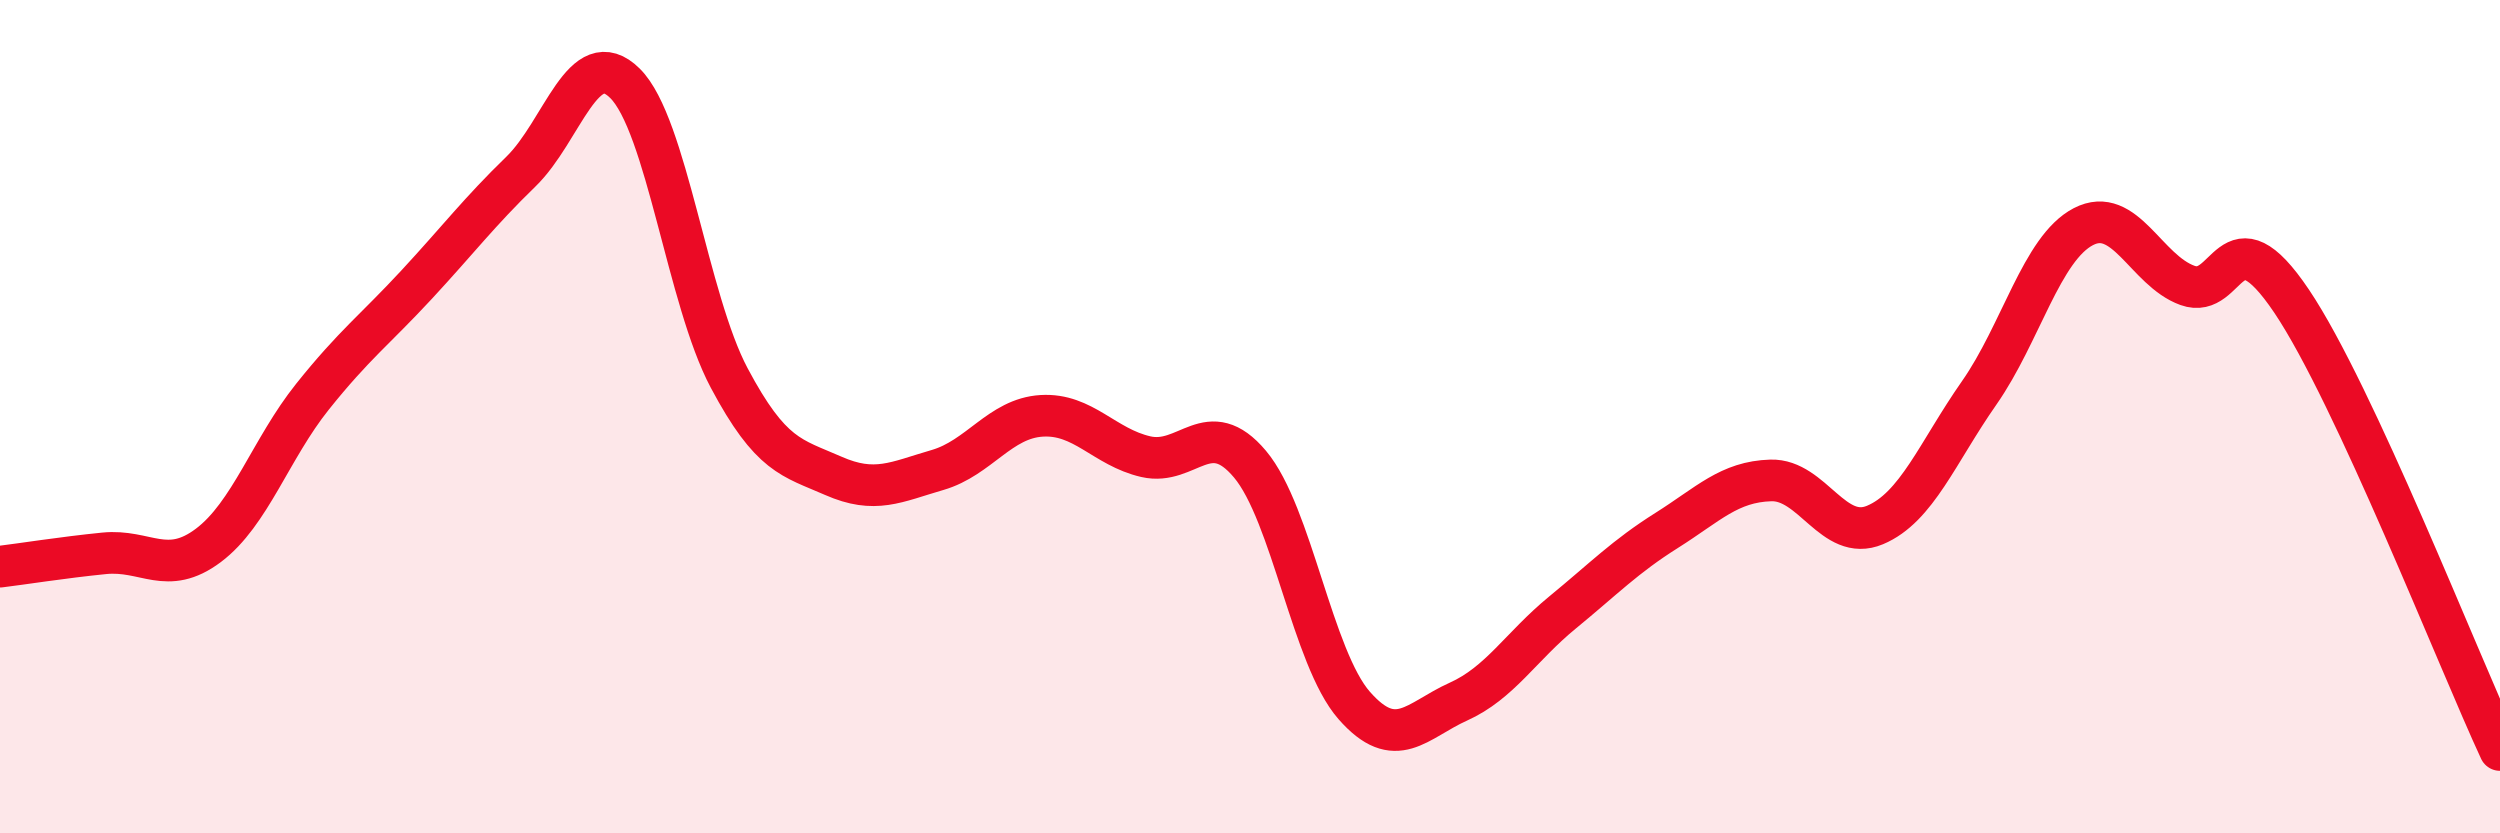
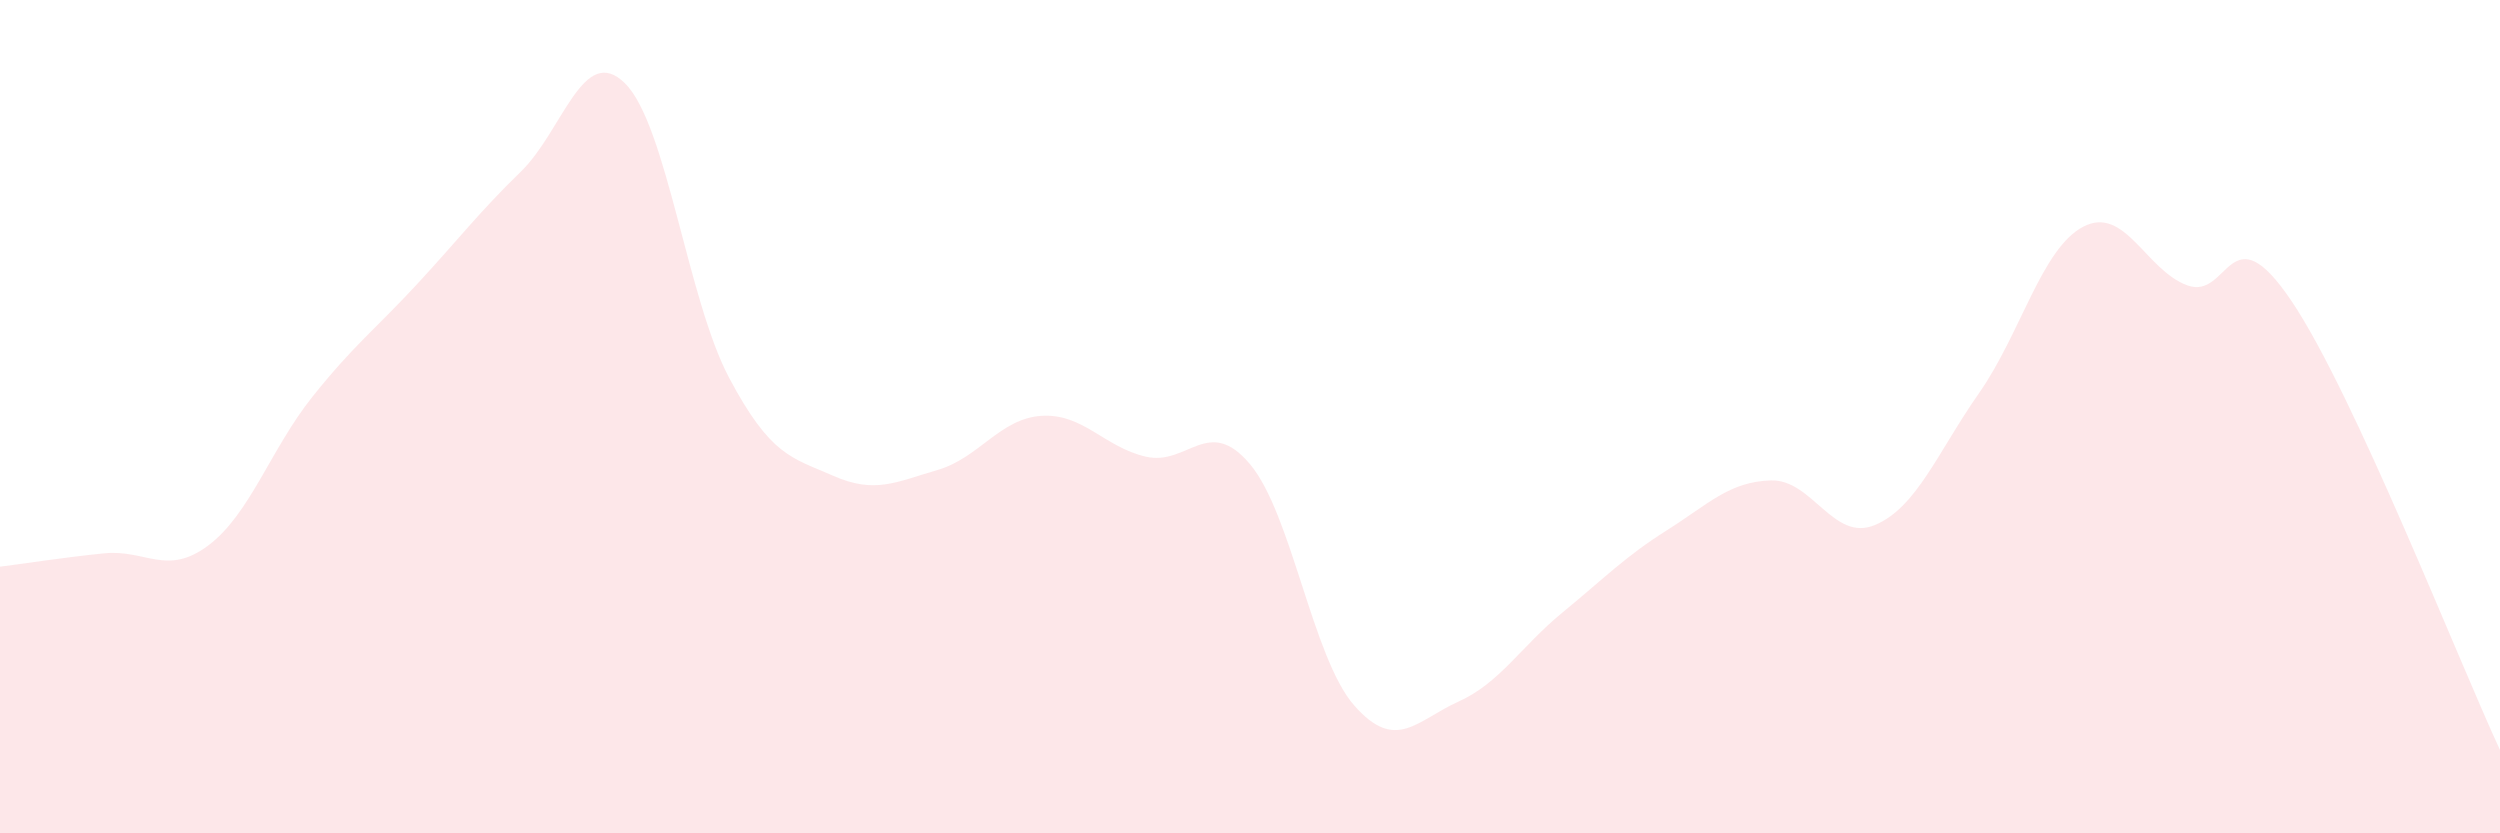
<svg xmlns="http://www.w3.org/2000/svg" width="60" height="20" viewBox="0 0 60 20">
  <path d="M 0,13.6 C 0.5,13.54 1.5,13.38 2.5,13.28 C 3.5,13.18 4,13.84 5,13.09 C 6,12.34 6.5,10.77 7.5,9.52 C 8.5,8.27 9,7.91 10,6.83 C 11,5.75 11.5,5.09 12.5,4.12 C 13.5,3.15 14,1.01 15,2 C 16,2.99 16.5,7.19 17.5,9.07 C 18.5,10.95 19,10.98 20,11.42 C 21,11.86 21.5,11.57 22.5,11.28 C 23.5,10.99 24,10.04 25,9.98 C 26,9.92 26.5,10.73 27.5,10.96 C 28.5,11.19 29,9.95 30,11.14 C 31,12.33 31.5,15.79 32.5,16.93 C 33.5,18.07 34,17.29 35,16.84 C 36,16.39 36.5,15.52 37.5,14.7 C 38.5,13.88 39,13.36 40,12.73 C 41,12.1 41.5,11.56 42.5,11.53 C 43.5,11.5 44,13.02 45,12.6 C 46,12.18 46.5,10.86 47.5,9.43 C 48.5,8 49,5.96 50,5.44 C 51,4.92 51.5,6.49 52.5,6.85 C 53.5,7.21 53.5,5 55,7.23 C 56.5,9.46 59,15.85 60,18L60 20L0 20Z" fill="#EB0A25" opacity="0.1" stroke-linecap="round" stroke-linejoin="round" />
-   <path d="M 0,13.6 C 0.5,13.54 1.5,13.38 2.5,13.28 C 3.5,13.18 4,13.84 5,13.09 C 6,12.34 6.5,10.77 7.5,9.52 C 8.5,8.27 9,7.91 10,6.83 C 11,5.75 11.5,5.09 12.5,4.12 C 13.5,3.15 14,1.01 15,2 C 16,2.99 16.5,7.19 17.5,9.07 C 18.5,10.95 19,10.98 20,11.42 C 21,11.86 21.5,11.57 22.5,11.28 C 23.5,10.99 24,10.04 25,9.98 C 26,9.92 26.5,10.73 27.5,10.96 C 28.5,11.19 29,9.95 30,11.14 C 31,12.33 31.5,15.79 32.5,16.93 C 33.5,18.07 34,17.29 35,16.84 C 36,16.39 36.5,15.52 37.5,14.7 C 38.5,13.88 39,13.36 40,12.73 C 41,12.1 41.5,11.56 42.5,11.53 C 43.5,11.5 44,13.02 45,12.6 C 46,12.18 46.5,10.86 47.5,9.43 C 48.5,8 49,5.96 50,5.44 C 51,4.92 51.5,6.49 52.5,6.85 C 53.5,7.21 53.5,5 55,7.23 C 56.5,9.46 59,15.85 60,18" stroke="#EB0A25" stroke-width="1" fill="none" stroke-linecap="round" stroke-linejoin="round" />
</svg>